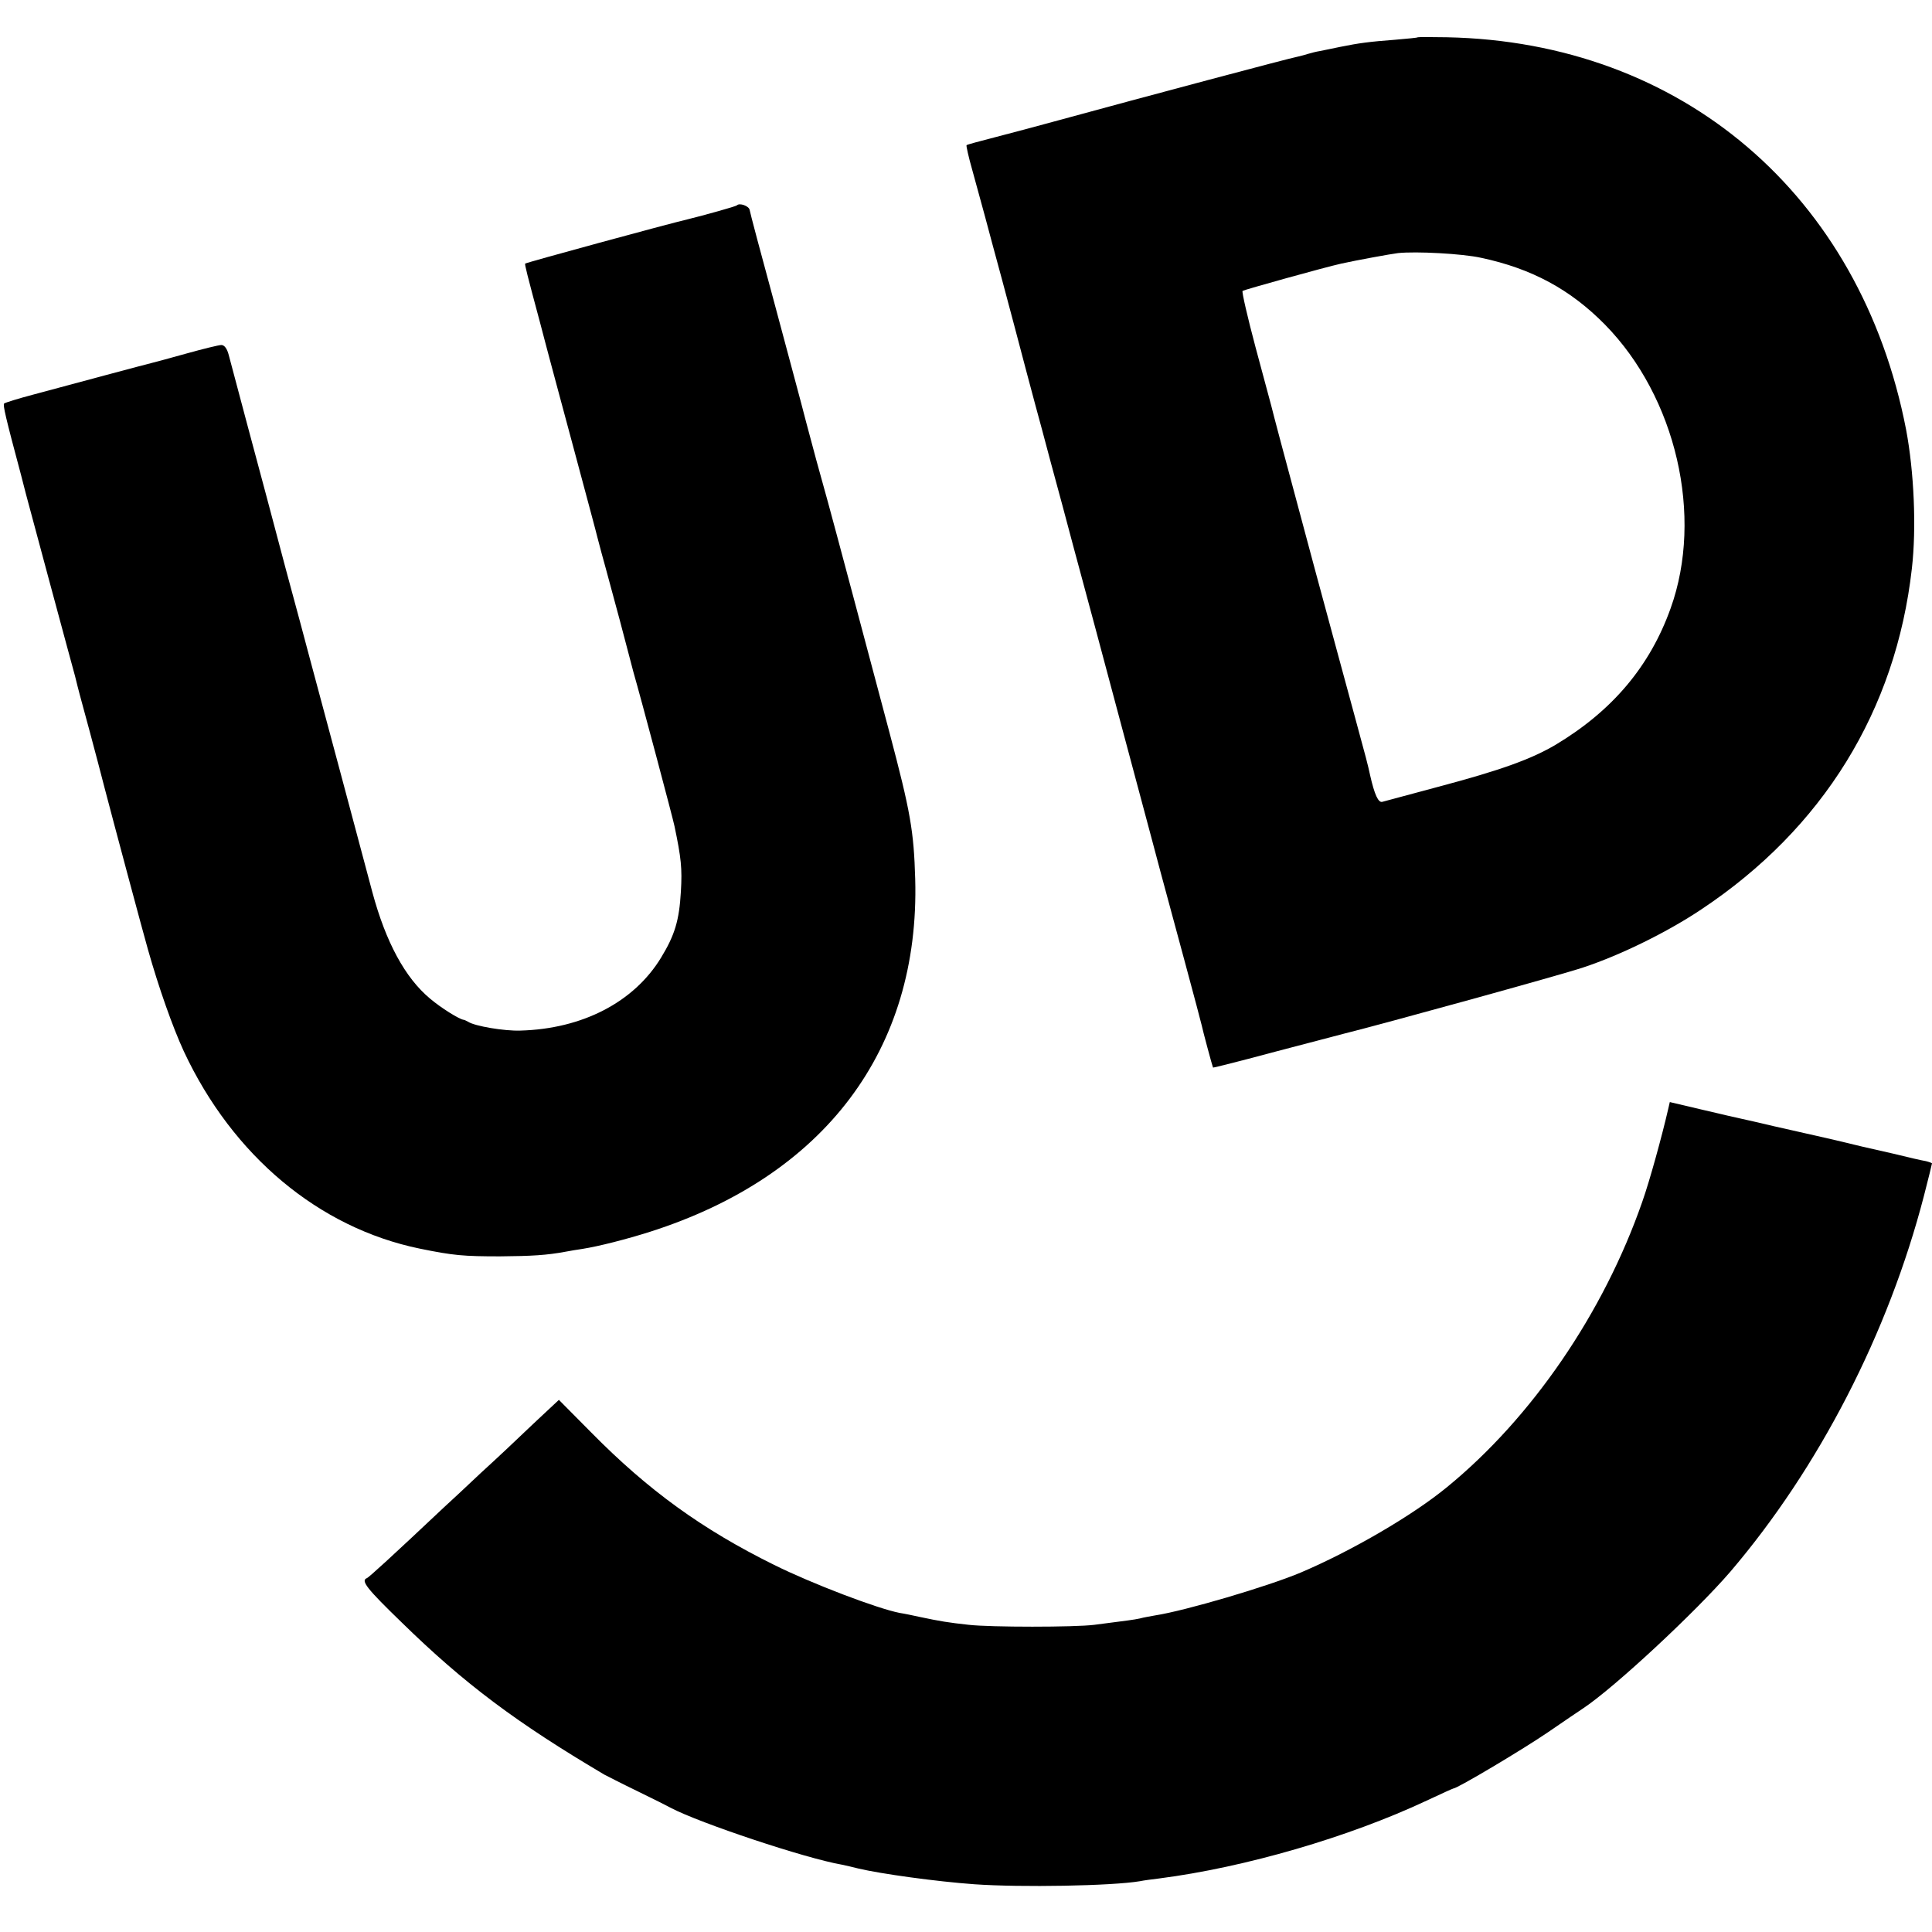
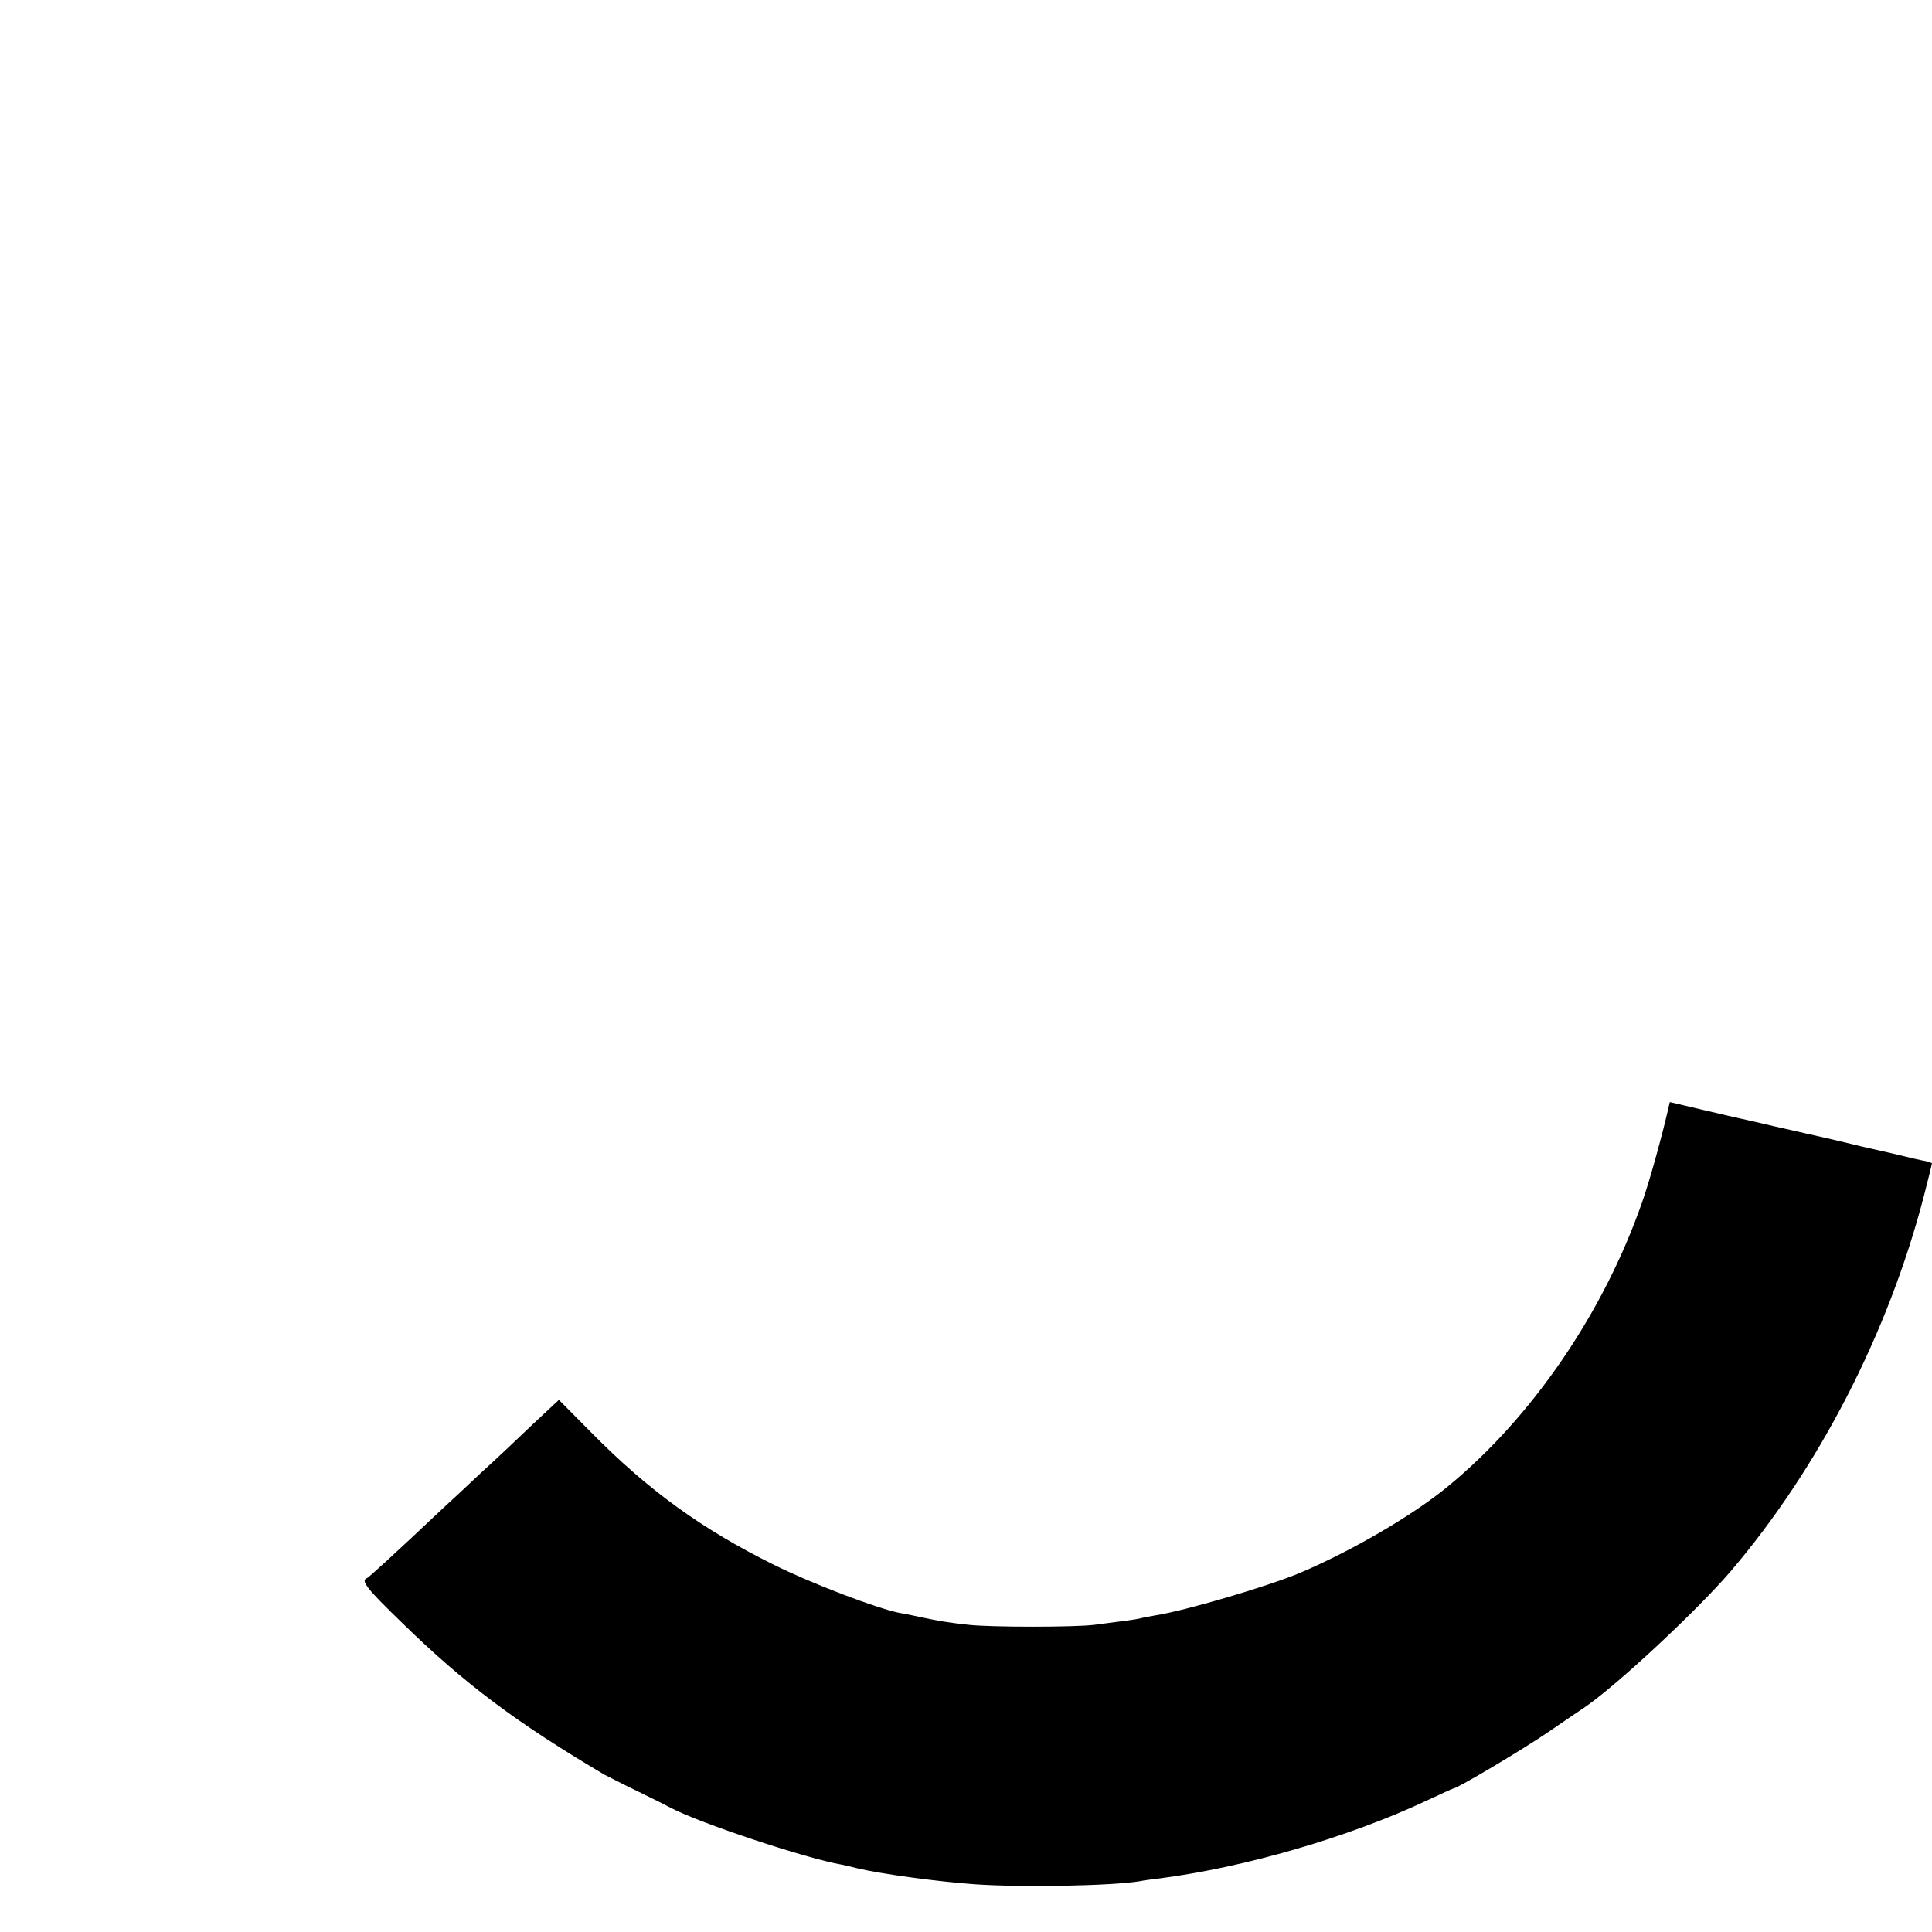
<svg xmlns="http://www.w3.org/2000/svg" version="1.0" width="700pt" height="700pt" viewBox="0 0 700 700" preserveAspectRatio="xMidYMid meet">
  <g transform="translate(0,700) scale(0.1,-0.1)" fill="#000000" stroke="none">
-     <path d="M5137 6865 c-1 -2 -38 -5 -82 -9 -93 -7 -131 -12 -200 -26 -27 -6 -60 -12 -73 -15 -13 -2 -32 -7 -42 -10 -10 -3 -27 -8 -37 -10 -32 -6 -546 -143 -883 -235 -58 -16 -152 -41 -210 -56 -58 -15 -107 -28 -108 -30 -2 -1 7 -42 21 -91 13 -48 34 -124 46 -168 12 -44 39 -147 62 -230 22 -82 42 -157 44 -165 9 -35 77 -292 100 -375 13 -49 46 -173 74 -275 27 -102 59 -221 71 -265 12 -44 76 -282 142 -530 115 -428 127 -476 143 -535 34 -125 148 -547 149 -555 3 -16 39 -150 41 -153 1 -1 105 25 231 59 126 33 236 62 244 64 126 31 791 214 867 240 136 45 306 129 427 210 441 293 705 721 763 1235 17 147 8 351 -21 504 -165 851 -813 1404 -1664 1421 -56 1 -103 1 -105 0z m229 -799 c184 -39 324 -115 449 -242 258 -263 358 -694 238 -1028 -75 -210 -211 -371 -416 -494 -88 -52 -197 -92 -427 -153 -102 -27 -192 -52 -201 -54 -15 -5 -29 26 -45 97 -8 37 -13 57 -57 218 -25 91 -88 325 -141 520 -52 195 -109 407 -126 470 -17 63 -32 122 -34 130 -2 8 -28 104 -57 212 -29 109 -50 200 -47 204 5 4 299 86 358 99 54 12 180 35 205 38 65 7 234 -2 301 -17z" />
-     <path d="M2670 6256 c-4 -4 -119 -36 -180 -51 -69 -16 -583 -156 -587 -160 -3 -1 7 -40 54 -215 14 -52 28 -108 33 -125 4 -16 45 -167 90 -335 45 -168 83 -309 84 -315 11 -42 20 -76 31 -115 7 -25 29 -108 50 -185 20 -77 43 -162 50 -190 25 -86 145 -537 149 -559 24 -115 28 -152 23 -236 -6 -105 -22 -158 -72 -240 -98 -161 -285 -258 -510 -264 -57 -2 -165 16 -189 32 -6 3 -13 7 -16 7 -16 2 -82 43 -122 77 -90 75 -160 204 -209 386 -11 42 -63 235 -114 427 -52 193 -103 384 -114 425 -11 41 -49 185 -86 320 -36 135 -67 252 -69 260 -5 18 -52 195 -71 265 -13 49 -46 172 -66 248 -6 24 -16 37 -27 37 -9 0 -66 -14 -127 -31 -60 -17 -117 -32 -125 -34 -8 -2 -85 -22 -170 -45 -85 -23 -201 -54 -257 -69 -57 -15 -105 -30 -108 -33 -5 -5 5 -49 61 -258 8 -30 16 -62 18 -70 2 -8 41 -152 86 -320 45 -168 87 -321 92 -340 14 -57 15 -60 53 -200 20 -74 44 -166 54 -205 30 -115 140 -526 157 -585 39 -138 89 -280 130 -369 177 -379 490 -640 855 -715 122 -25 159 -28 291 -28 115 1 168 4 238 17 14 3 41 7 60 10 58 9 160 35 245 62 633 202 978 660 961 1278 -5 174 -17 243 -93 530 -57 215 -210 789 -223 835 -35 125 -52 188 -79 290 -16 63 -69 259 -116 435 -48 176 -88 327 -89 335 -3 14 -37 26 -46 16z" />
    <path d="M6044 2981 c-22 -96 -67 -260 -94 -336 -140 -402 -400 -782 -707 -1033 -124 -102 -345 -231 -531 -310 -119 -50 -417 -138 -527 -155 -16 -3 -41 -7 -55 -11 -24 -5 -40 -7 -165 -23 -70 -9 -377 -9 -455 0 -74 8 -104 13 -175 28 -27 6 -61 13 -75 15 -82 16 -318 106 -455 174 -261 129 -456 270 -663 480 l-117 118 -92 -86 c-50 -48 -135 -128 -190 -178 -54 -51 -114 -107 -134 -125 -188 -177 -273 -255 -280 -257 -23 -9 1 -39 126 -160 228 -223 417 -364 735 -552 8 -4 62 -32 120 -60 58 -28 113 -56 122 -61 103 -54 485 -182 618 -205 14 -3 41 -9 60 -14 80 -19 281 -47 420 -57 170 -12 499 -6 600 11 14 3 45 7 70 10 311 40 688 150 969 282 51 24 95 44 97 44 14 0 254 143 343 204 57 39 114 78 128 87 114 76 407 349 532 494 321 376 573 865 702 1363 16 62 29 115 29 117 0 1 -10 5 -22 8 -13 2 -66 14 -118 27 -52 12 -102 23 -110 25 -8 2 -53 13 -100 24 -47 11 -97 22 -110 25 -14 3 -65 15 -115 26 -49 12 -100 23 -113 26 -13 3 -77 17 -143 33 l-119 28 -6 -26z" />
  </g>
</svg>